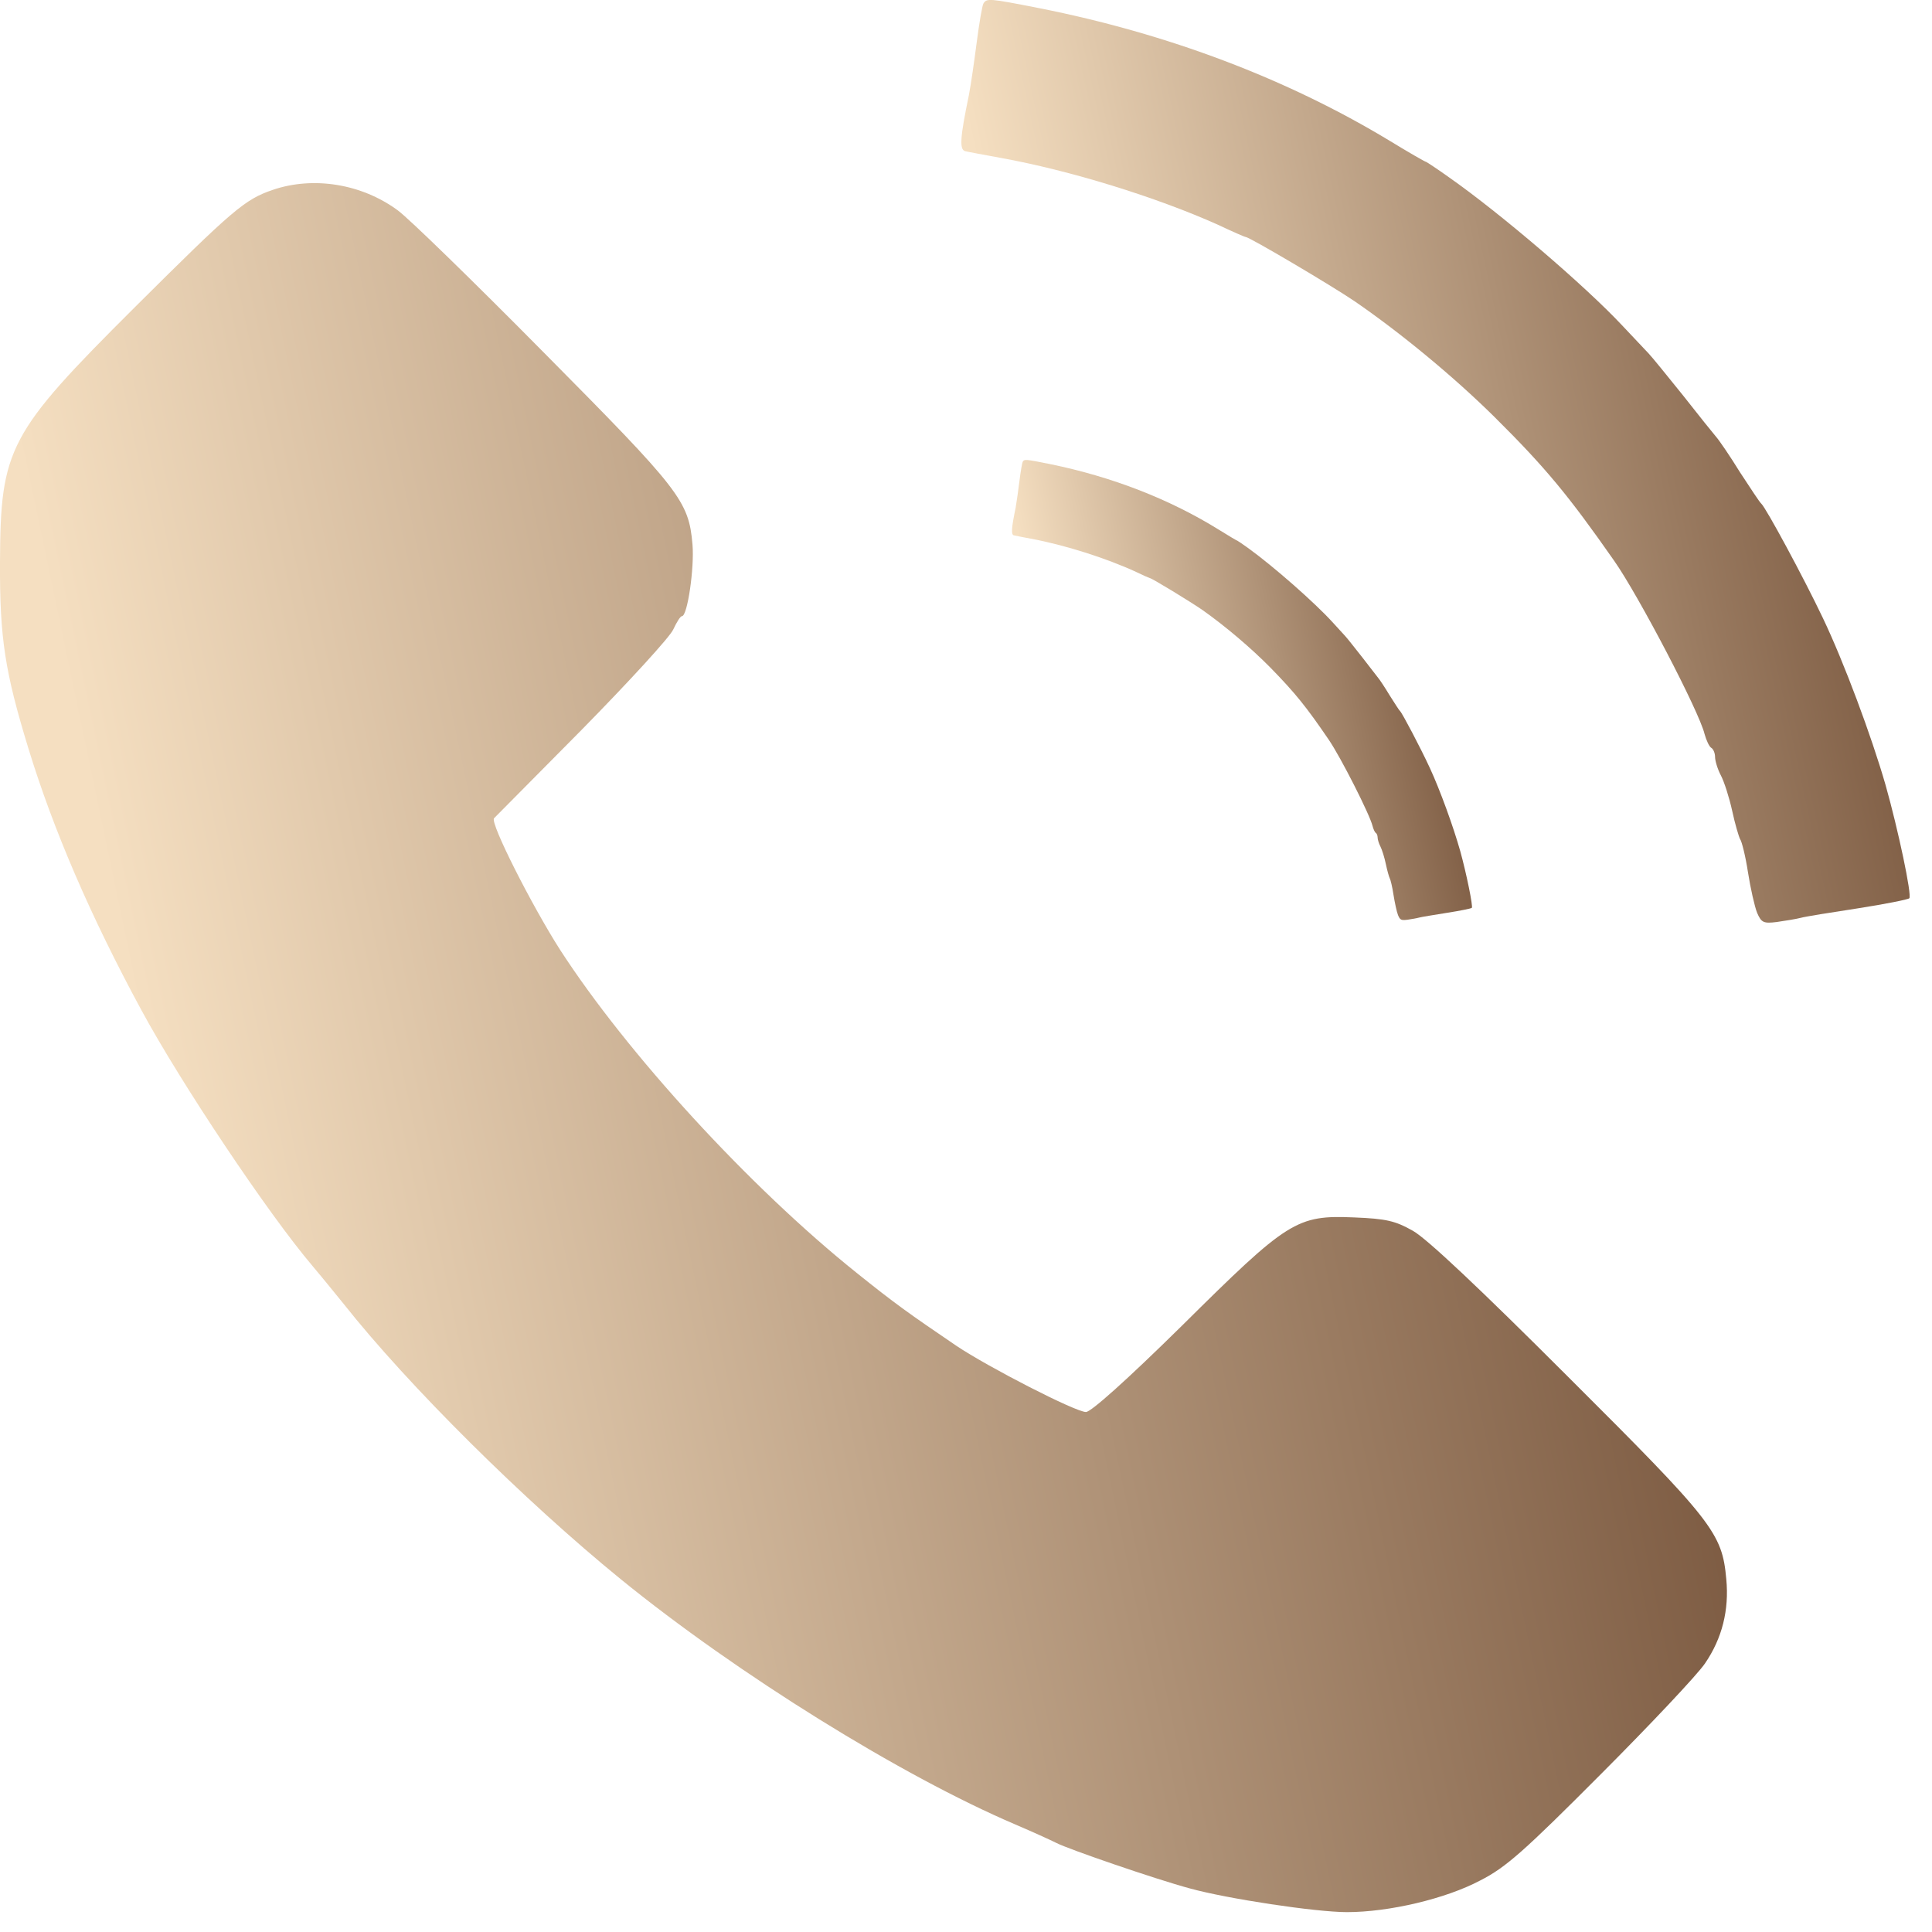
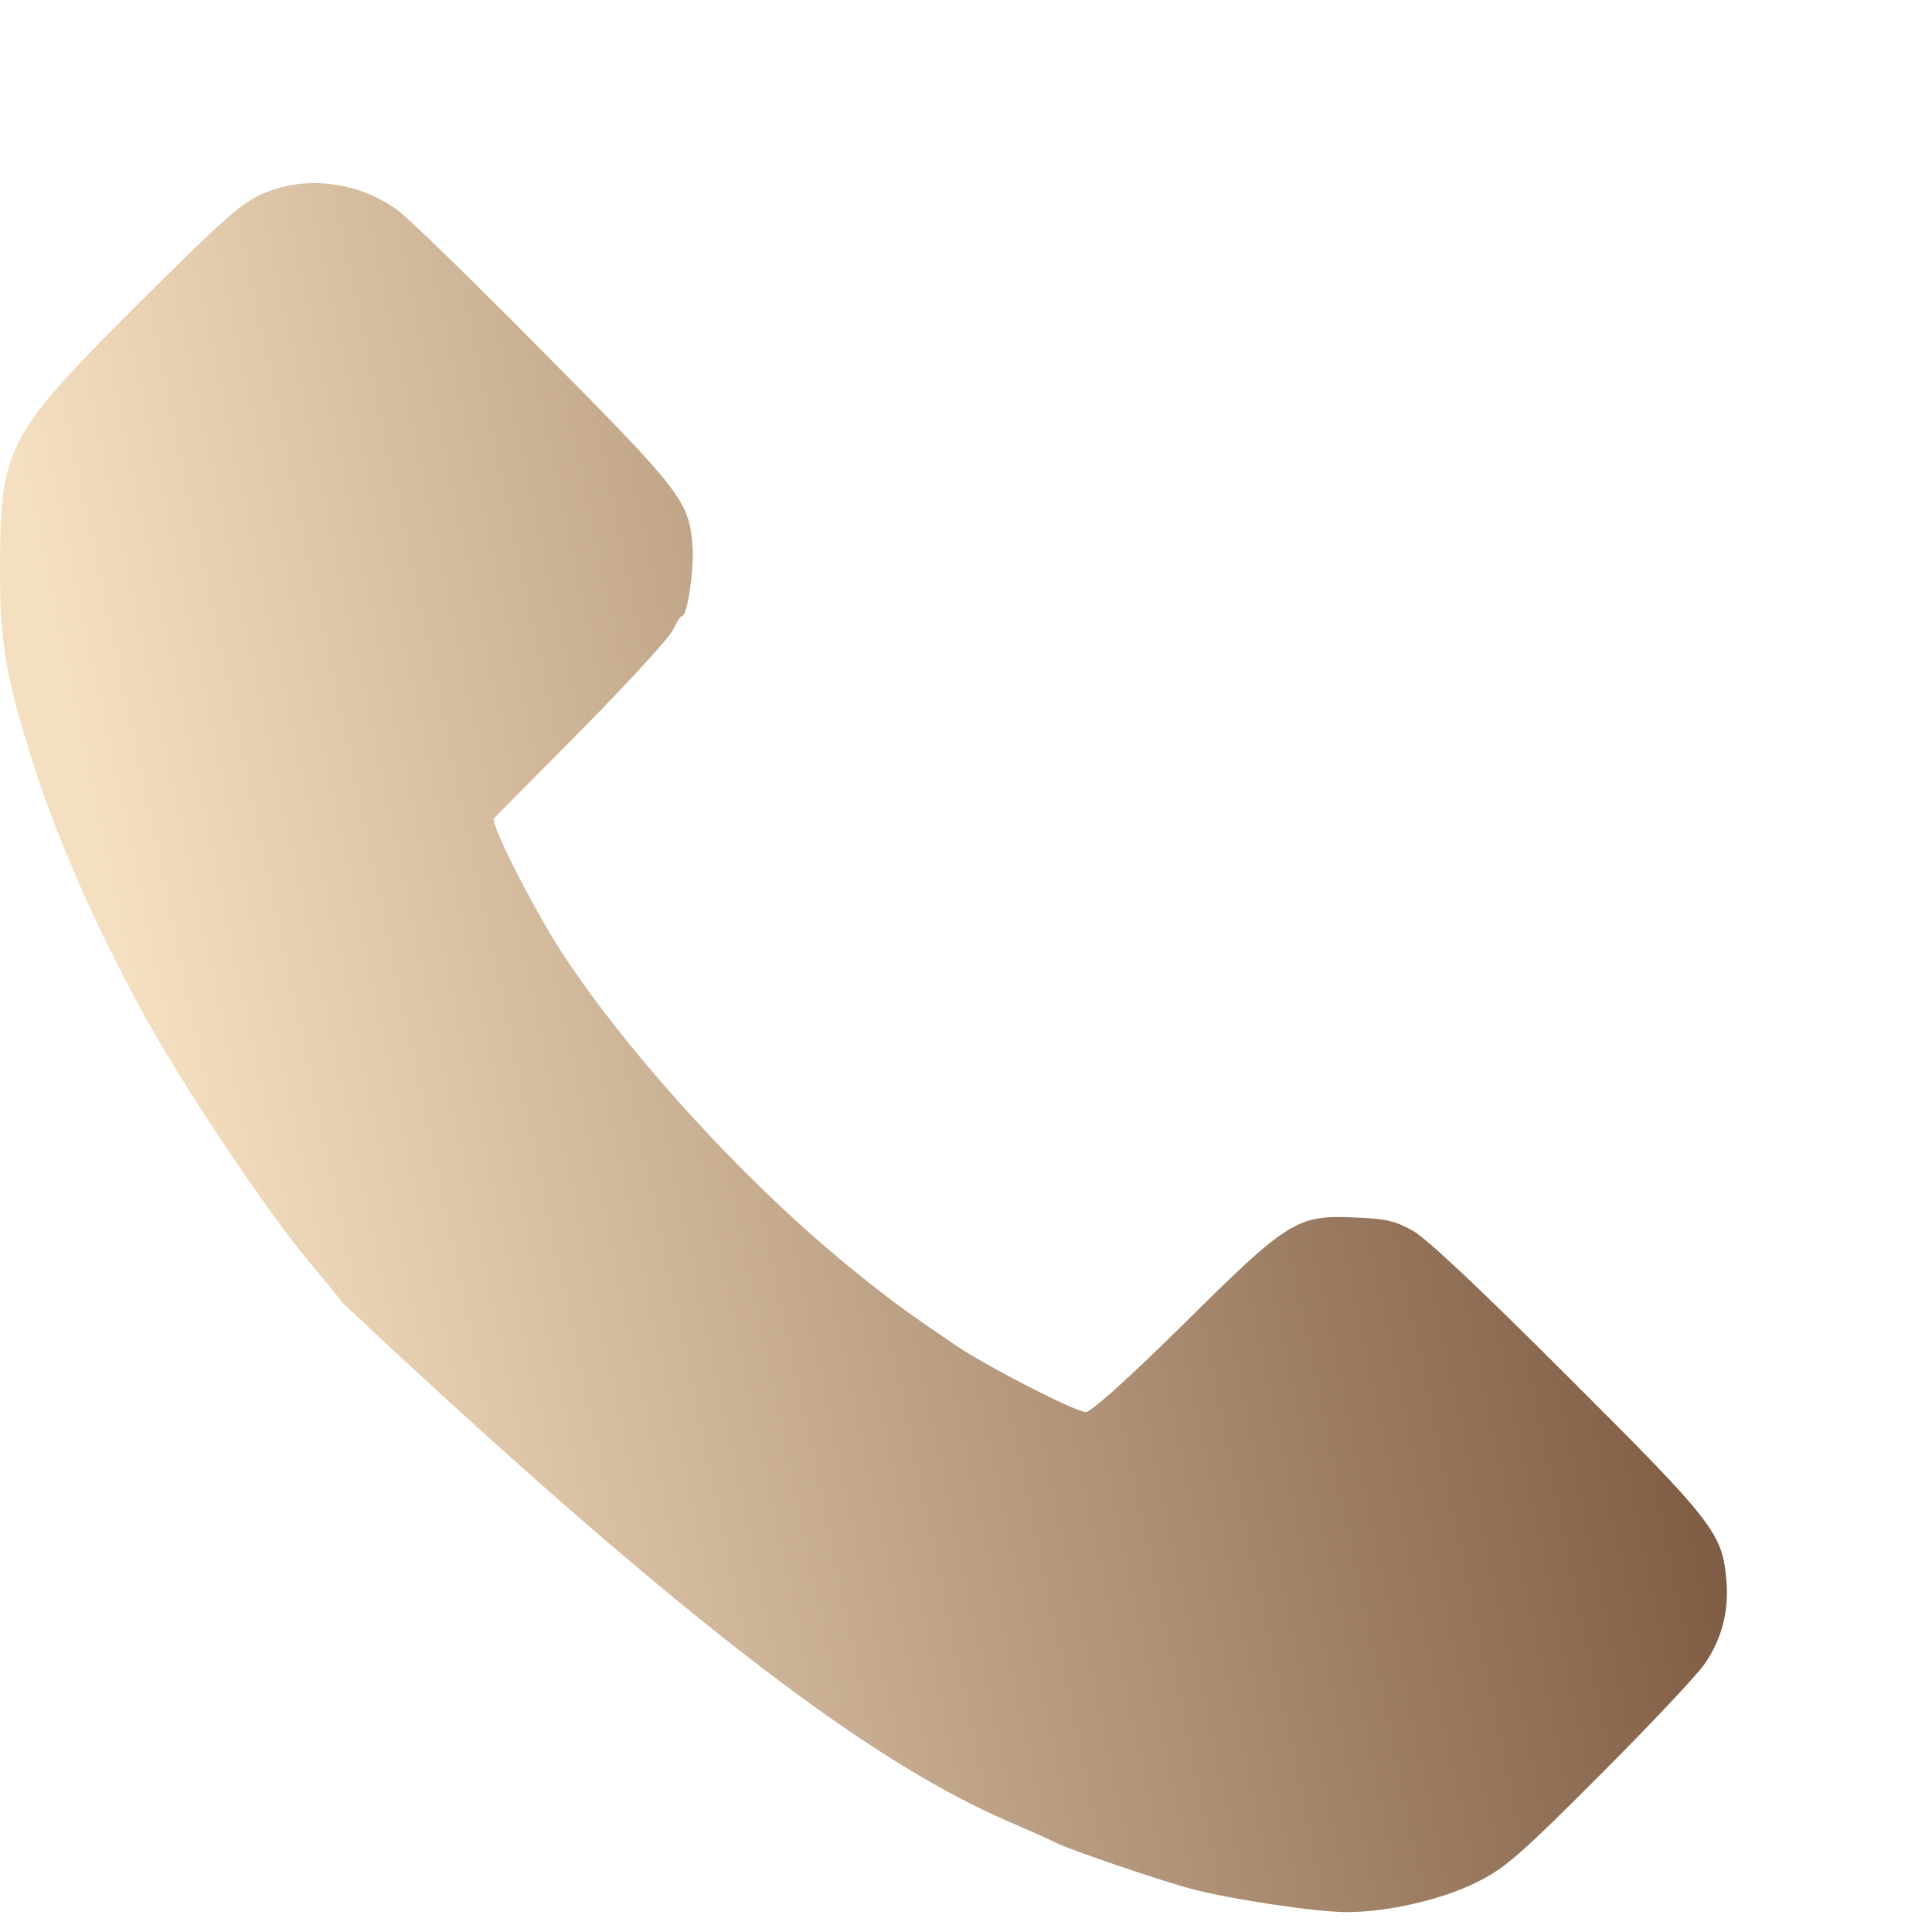
<svg xmlns="http://www.w3.org/2000/svg" width="21" height="21" viewBox="0 0 21 21" fill="none">
-   <path d="M10.689 0.039C10.676 0.062 10.644 0.248 10.617 0.456C10.59 0.664 10.553 0.923 10.531 1.036C10.436 1.493 10.427 1.625 10.49 1.643C10.526 1.652 10.698 1.683 10.871 1.715C11.627 1.851 12.565 2.141 13.241 2.444C13.395 2.517 13.53 2.576 13.54 2.576C13.58 2.576 14.468 3.101 14.722 3.273C15.225 3.618 15.805 4.098 16.24 4.528C16.802 5.085 17.051 5.389 17.545 6.095C17.812 6.476 18.47 7.735 18.528 7.979C18.547 8.047 18.578 8.115 18.601 8.129C18.624 8.142 18.642 8.188 18.642 8.228C18.642 8.269 18.669 8.36 18.705 8.428C18.741 8.496 18.796 8.668 18.828 8.813C18.859 8.958 18.9 9.094 18.914 9.121C18.932 9.143 18.973 9.306 19 9.483C19.027 9.655 19.072 9.854 19.099 9.922C19.145 10.027 19.167 10.04 19.312 10.022C19.407 10.008 19.521 9.99 19.571 9.977C19.62 9.963 19.901 9.918 20.196 9.873C20.491 9.827 20.74 9.777 20.753 9.764C20.785 9.737 20.631 9.012 20.495 8.532C20.341 7.997 20.042 7.196 19.815 6.72C19.602 6.272 19.195 5.52 19.145 5.475C19.127 5.461 19.027 5.307 18.914 5.135C18.805 4.958 18.687 4.786 18.655 4.75C18.624 4.714 18.46 4.51 18.293 4.297C18.125 4.089 17.957 3.88 17.917 3.839C17.881 3.799 17.749 3.663 17.631 3.536C17.228 3.106 16.313 2.322 15.751 1.928C15.624 1.837 15.506 1.76 15.502 1.76C15.492 1.76 15.311 1.656 15.103 1.529C13.988 0.855 12.692 0.365 11.297 0.089C10.744 -0.02 10.726 -0.02 10.689 0.039Z" fill="url(#paint0_linear_2140_272)" />
-   <path d="M11.116 5.02C11.11 5.031 11.094 5.123 11.081 5.227C11.068 5.331 11.05 5.46 11.04 5.516C10.993 5.744 10.989 5.81 11.02 5.819C11.037 5.824 11.121 5.839 11.204 5.855C11.571 5.923 12.026 6.067 12.354 6.219C12.428 6.255 12.495 6.284 12.499 6.284C12.519 6.284 12.949 6.546 13.072 6.632C13.316 6.804 13.598 7.043 13.809 7.257C14.081 7.535 14.202 7.687 14.442 8.039C14.572 8.228 14.89 8.856 14.919 8.978C14.928 9.012 14.943 9.046 14.954 9.053C14.965 9.059 14.974 9.082 14.974 9.102C14.974 9.123 14.987 9.168 15.005 9.202C15.022 9.236 15.049 9.321 15.064 9.394C15.079 9.466 15.099 9.534 15.106 9.547C15.114 9.559 15.134 9.64 15.147 9.728C15.161 9.814 15.182 9.913 15.196 9.947C15.218 9.999 15.229 10.006 15.299 9.997C15.345 9.99 15.4 9.981 15.424 9.974C15.448 9.967 15.585 9.945 15.728 9.922C15.87 9.9 15.991 9.875 15.998 9.868C16.013 9.854 15.939 9.493 15.873 9.254C15.798 8.987 15.653 8.588 15.543 8.35C15.44 8.127 15.242 7.752 15.218 7.729C15.209 7.723 15.161 7.646 15.106 7.56C15.053 7.472 14.996 7.386 14.98 7.368C14.965 7.35 14.886 7.248 14.805 7.142C14.723 7.038 14.642 6.935 14.622 6.914C14.604 6.894 14.541 6.826 14.484 6.763C14.288 6.548 13.844 6.158 13.572 5.961C13.51 5.916 13.453 5.878 13.451 5.878C13.446 5.878 13.358 5.826 13.257 5.763C12.716 5.426 12.088 5.182 11.411 5.044C11.143 4.99 11.134 4.99 11.116 5.02Z" fill="url(#paint1_linear_2140_272)" />
-   <path d="M2.964 2.064C2.66 2.168 2.533 2.277 1.464 3.341C0.091 4.709 0.005 4.872 0 6.109C-0.004 6.942 0.055 7.304 0.308 8.133C0.58 9.021 0.984 9.959 1.536 10.978C1.967 11.775 2.914 13.193 3.399 13.763C3.453 13.827 3.603 14.008 3.734 14.171C4.436 15.059 5.701 16.313 6.747 17.165C8.011 18.193 9.797 19.303 11.038 19.832C11.22 19.91 11.419 20 11.482 20.032C11.614 20.1 12.561 20.426 12.932 20.526C13.34 20.639 14.301 20.784 14.641 20.784C15.098 20.784 15.715 20.639 16.091 20.439C16.367 20.299 16.566 20.122 17.4 19.285C17.939 18.745 18.451 18.202 18.533 18.08C18.719 17.808 18.796 17.5 18.764 17.165C18.719 16.662 18.624 16.54 17.038 14.959C16.091 14.012 15.506 13.46 15.357 13.378C15.166 13.27 15.067 13.247 14.722 13.233C14.092 13.206 14.002 13.265 12.846 14.411C12.244 15.004 11.858 15.348 11.804 15.348C11.691 15.348 10.739 14.859 10.395 14.628C9.883 14.28 9.729 14.171 9.312 13.836C8.147 12.903 6.815 11.449 6.086 10.321C5.782 9.845 5.324 8.944 5.37 8.894C5.379 8.885 5.809 8.45 6.321 7.934C6.833 7.413 7.282 6.924 7.318 6.842C7.354 6.765 7.395 6.697 7.413 6.697C7.472 6.697 7.549 6.172 7.527 5.918C7.486 5.443 7.395 5.329 5.909 3.83C5.148 3.06 4.436 2.367 4.323 2.286C3.929 1.996 3.403 1.914 2.964 2.064Z" fill="url(#paint2_linear_2140_272)" />
+   <path d="M2.964 2.064C2.66 2.168 2.533 2.277 1.464 3.341C0.091 4.709 0.005 4.872 0 6.109C-0.004 6.942 0.055 7.304 0.308 8.133C0.58 9.021 0.984 9.959 1.536 10.978C1.967 11.775 2.914 13.193 3.399 13.763C3.453 13.827 3.603 14.008 3.734 14.171C8.011 18.193 9.797 19.303 11.038 19.832C11.22 19.91 11.419 20 11.482 20.032C11.614 20.1 12.561 20.426 12.932 20.526C13.34 20.639 14.301 20.784 14.641 20.784C15.098 20.784 15.715 20.639 16.091 20.439C16.367 20.299 16.566 20.122 17.4 19.285C17.939 18.745 18.451 18.202 18.533 18.08C18.719 17.808 18.796 17.5 18.764 17.165C18.719 16.662 18.624 16.54 17.038 14.959C16.091 14.012 15.506 13.46 15.357 13.378C15.166 13.27 15.067 13.247 14.722 13.233C14.092 13.206 14.002 13.265 12.846 14.411C12.244 15.004 11.858 15.348 11.804 15.348C11.691 15.348 10.739 14.859 10.395 14.628C9.883 14.28 9.729 14.171 9.312 13.836C8.147 12.903 6.815 11.449 6.086 10.321C5.782 9.845 5.324 8.944 5.37 8.894C5.379 8.885 5.809 8.45 6.321 7.934C6.833 7.413 7.282 6.924 7.318 6.842C7.354 6.765 7.395 6.697 7.413 6.697C7.472 6.697 7.549 6.172 7.527 5.918C7.486 5.443 7.395 5.329 5.909 3.83C5.148 3.06 4.436 2.367 4.323 2.286C3.929 1.996 3.403 1.914 2.964 2.064Z" fill="url(#paint2_linear_2140_272)" />
  <defs>
    <linearGradient id="paint0_linear_2140_272" x1="12.382" y1="10.029" x2="22.452" y2="7.857" gradientUnits="userSpaceOnUse">
      <stop stop-color="#F5DFC1" />
      <stop offset="1" stop-color="#67432B" />
    </linearGradient>
    <linearGradient id="paint1_linear_2140_272" x1="11.938" y1="10" x2="16.834" y2="8.972" gradientUnits="userSpaceOnUse">
      <stop stop-color="#F5DFC1" />
      <stop offset="1" stop-color="#67432B" />
    </linearGradient>
    <linearGradient id="paint2_linear_2140_272" x1="3.52" y1="20.784" x2="21.903" y2="16.93" gradientUnits="userSpaceOnUse">
      <stop stop-color="#F5DFC1" />
      <stop offset="1" stop-color="#67432B" />
    </linearGradient>
  </defs>
</svg>